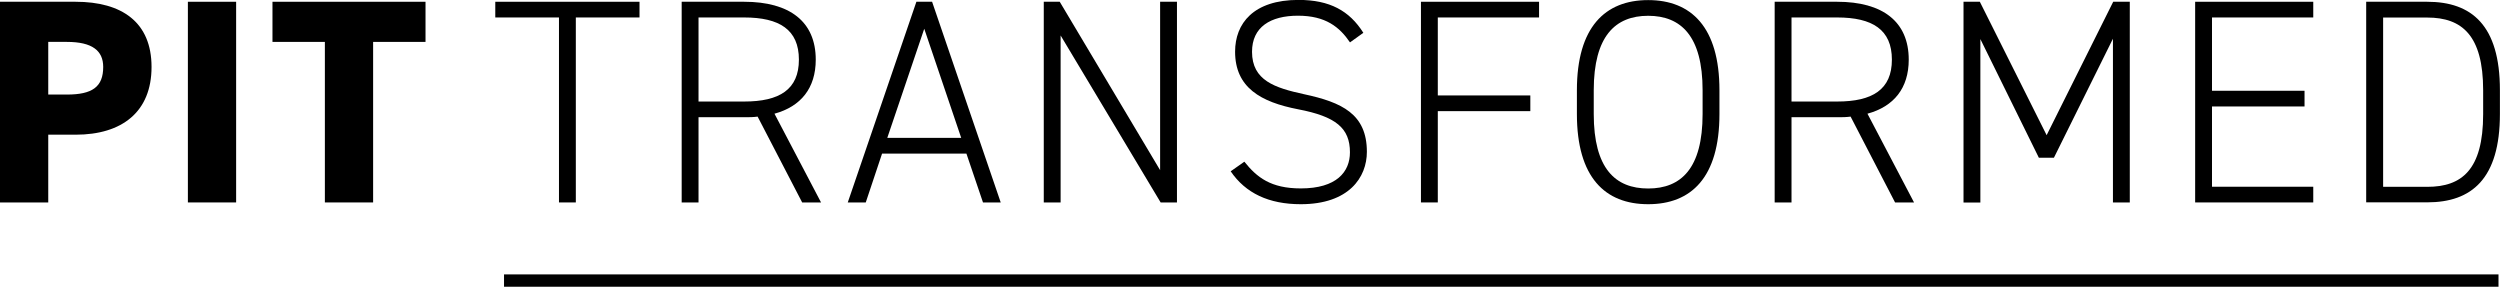
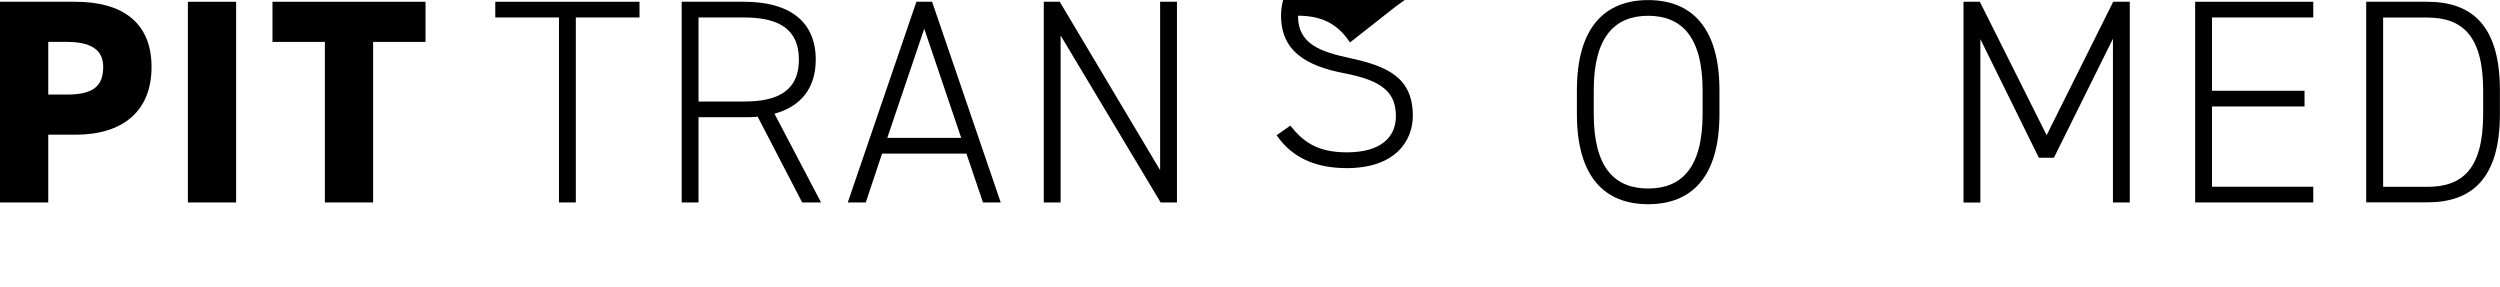
<svg xmlns="http://www.w3.org/2000/svg" id="Layer_2" data-name="Layer 2" viewBox="0 0 283.42 32.51">
  <defs>
    <style> .cls-1 { fill: #fff; stroke: #000; stroke-miterlimit: 10; stroke-width: 1.4px; } </style>
  </defs>
  <path d="M5.47,15.27v7.68H0V.2h8.57c5.24,0,8.61,2.31,8.61,7.39s-3.33,7.68-8.61,7.68h-3.1ZM7.58,10.72c2.87,0,4.12-.86,4.12-3.13,0-1.85-1.25-2.84-4.12-2.84h-2.11v5.97h2.11Z" />
  <path d="M26.77,22.95h-5.47V.2h5.47v22.75Z" />
  <path d="M48.24.2v4.55h-5.94v18.2h-5.47V4.75h-5.94V.2h17.34Z" />
  <path d="M72.5.2v1.78h-7.22v20.97h-1.91V1.98h-7.22V.2h16.36Z" />
  <path d="M90.94,22.95l-5.05-9.73c-.49.07-.99.07-1.52.07h-5.18v9.66h-1.91V.2h7.09c5.14,0,8.11,2.24,8.11,6.56,0,3.23-1.68,5.31-4.68,6.13l5.28,10.06h-2.14ZM84.37,11.51c3.99,0,6.2-1.35,6.2-4.75s-2.21-4.78-6.2-4.78h-5.18v9.53h5.18Z" />
  <path d="M96.11,22.95L103.89.2h1.78l7.78,22.75h-2.01l-1.88-5.54h-9.56l-1.85,5.54h-2.04ZM100.59,15.63h8.38l-4.19-12.37-4.19,12.37Z" />
  <path d="M133.43.2v22.75h-1.85l-11.34-18.93v18.93h-1.91V.2h1.81l11.38,19.09V.2h1.91Z" />
-   <path d="M153.05,4.81c-1.19-1.75-2.77-3.03-5.9-3.03s-5.21,1.29-5.21,4.09c0,3.26,2.6,4.09,5.9,4.81,4.29.92,7.12,2.24,7.12,6.53,0,2.9-2.04,5.94-7.49,5.94-3.63,0-6.26-1.25-7.95-3.73l1.55-1.09c1.42,1.78,3,3.03,6.4,3.03,4.06,0,5.57-1.88,5.57-4.09,0-2.74-1.58-4.06-5.87-4.88-4.25-.82-7.15-2.47-7.15-6.53,0-3.2,2.08-5.87,7.19-5.87,3.53,0,5.77,1.22,7.35,3.73l-1.52,1.09Z" />
-   <path d="M174.48.2v1.78h-11.48v8.84h10.49v1.78h-10.49v10.35h-1.91V.2h13.39Z" />
+   <path d="M153.05,4.81c-1.19-1.75-2.77-3.03-5.9-3.03c0,3.26,2.6,4.09,5.9,4.81,4.29.92,7.12,2.24,7.12,6.53,0,2.9-2.04,5.94-7.49,5.94-3.63,0-6.26-1.25-7.95-3.73l1.55-1.09c1.42,1.78,3,3.03,6.4,3.03,4.06,0,5.57-1.88,5.57-4.09,0-2.74-1.58-4.06-5.87-4.88-4.25-.82-7.15-2.47-7.15-6.53,0-3.2,2.08-5.87,7.19-5.87,3.53,0,5.77,1.22,7.35,3.73l-1.52,1.09Z" />
  <path d="M186.85,23.15c-4.88,0-8.08-3.03-8.08-10.22v-2.7c0-7.16,3.2-10.22,8.08-10.22s8.08,3.07,8.08,10.22v2.7c0,7.19-3.2,10.22-8.08,10.22ZM180.68,12.93c0,6.17,2.44,8.44,6.17,8.44s6.17-2.27,6.17-8.44v-2.7c0-6.13-2.44-8.44-6.17-8.44s-6.17,2.31-6.17,8.44v2.7Z" />
-   <path d="M214.84,22.95l-5.04-9.73c-.5.07-.99.07-1.52.07h-5.18v9.66h-1.91V.2h7.09c5.14,0,8.11,2.24,8.11,6.56,0,3.23-1.68,5.31-4.68,6.13l5.28,10.06h-2.14ZM208.28,11.51c3.99,0,6.2-1.35,6.2-4.75s-2.21-4.78-6.2-4.78h-5.18v9.53h5.18Z" />
  <path d="M232.02,15.33L239.57.2h1.88v22.75h-1.91V4.39l-6.69,13.49h-1.71l-6.63-13.45v18.53h-1.91V.2h1.85l7.58,15.14Z" />
  <path d="M262.25.2v1.78h-11.48v8.31h10.49v1.78h-10.49v9.1h11.48v1.78h-13.39V.2h13.39Z" />
  <path d="M268.25,22.95V.2h6.92c5.04,0,8.24,2.67,8.24,10.02v2.7c0,7.35-3.2,10.02-8.24,10.02h-6.92ZM281.51,12.93v-2.7c0-6.23-2.41-8.24-6.33-8.24h-5.01v19.19h5.01c3.89,0,6.33-1.91,6.33-8.24Z" />
-   <line class="cls-1" x1="57.14" y1="31.81" x2="283.25" y2="31.81" />
</svg>